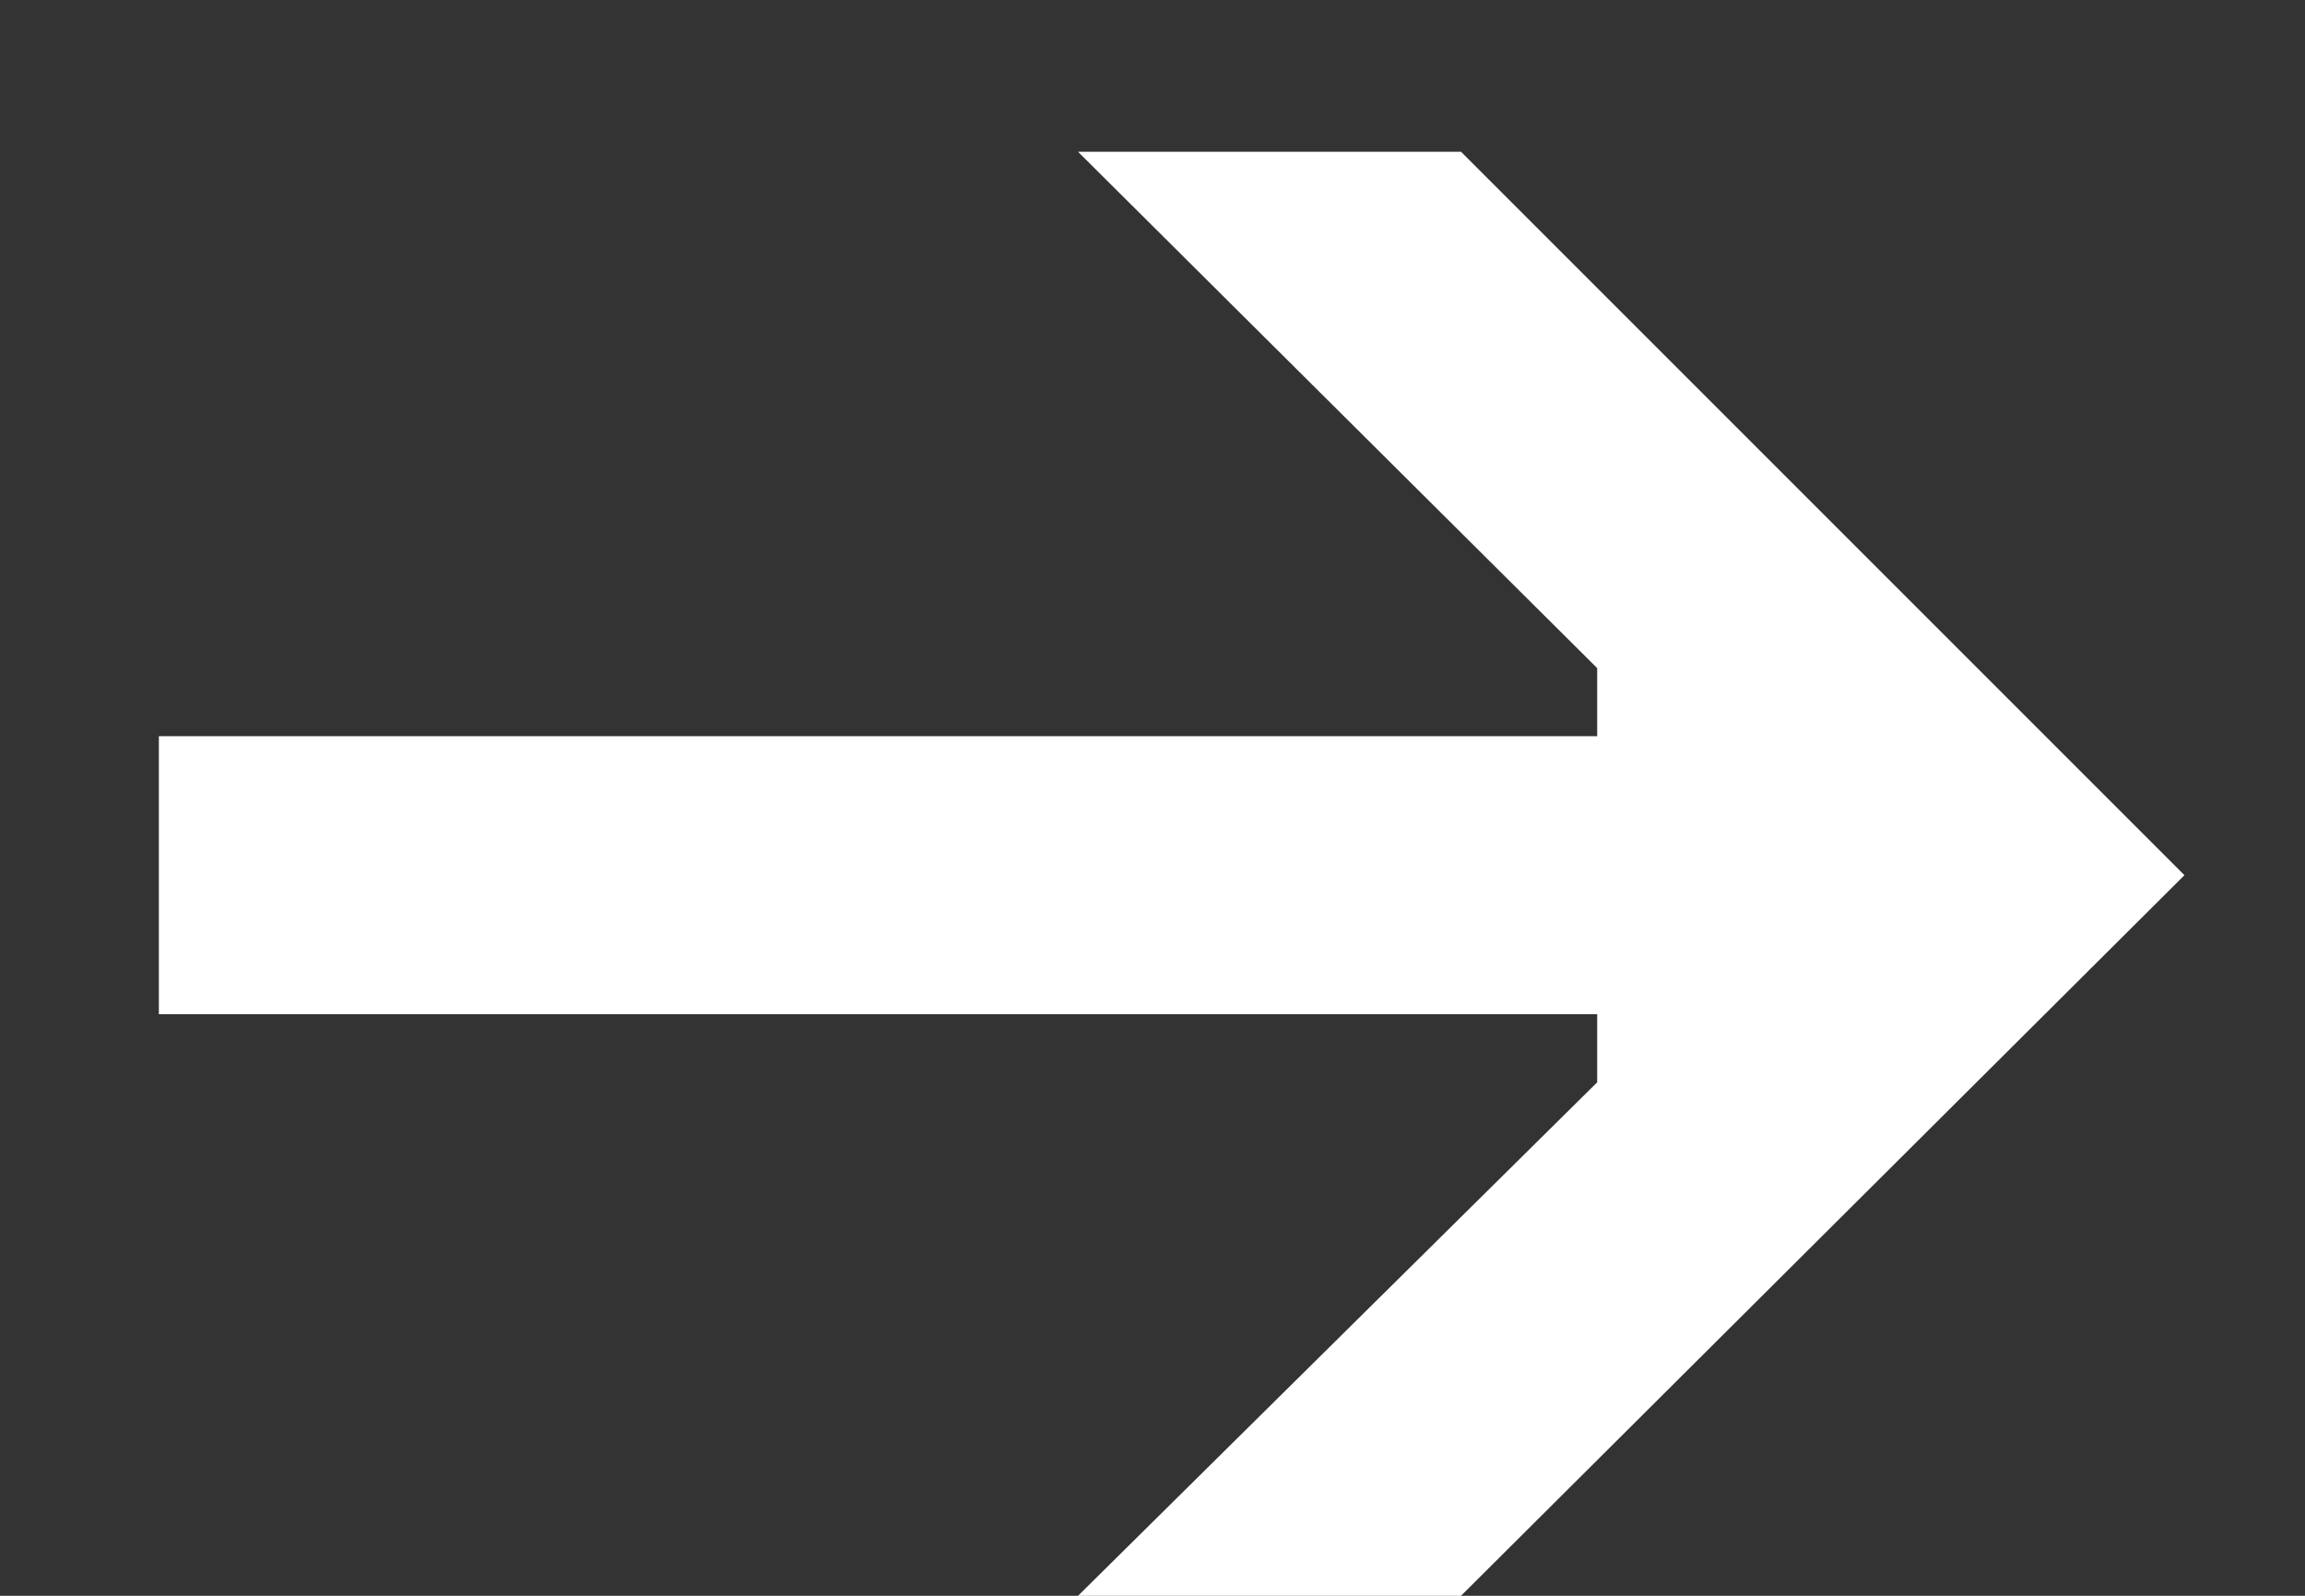
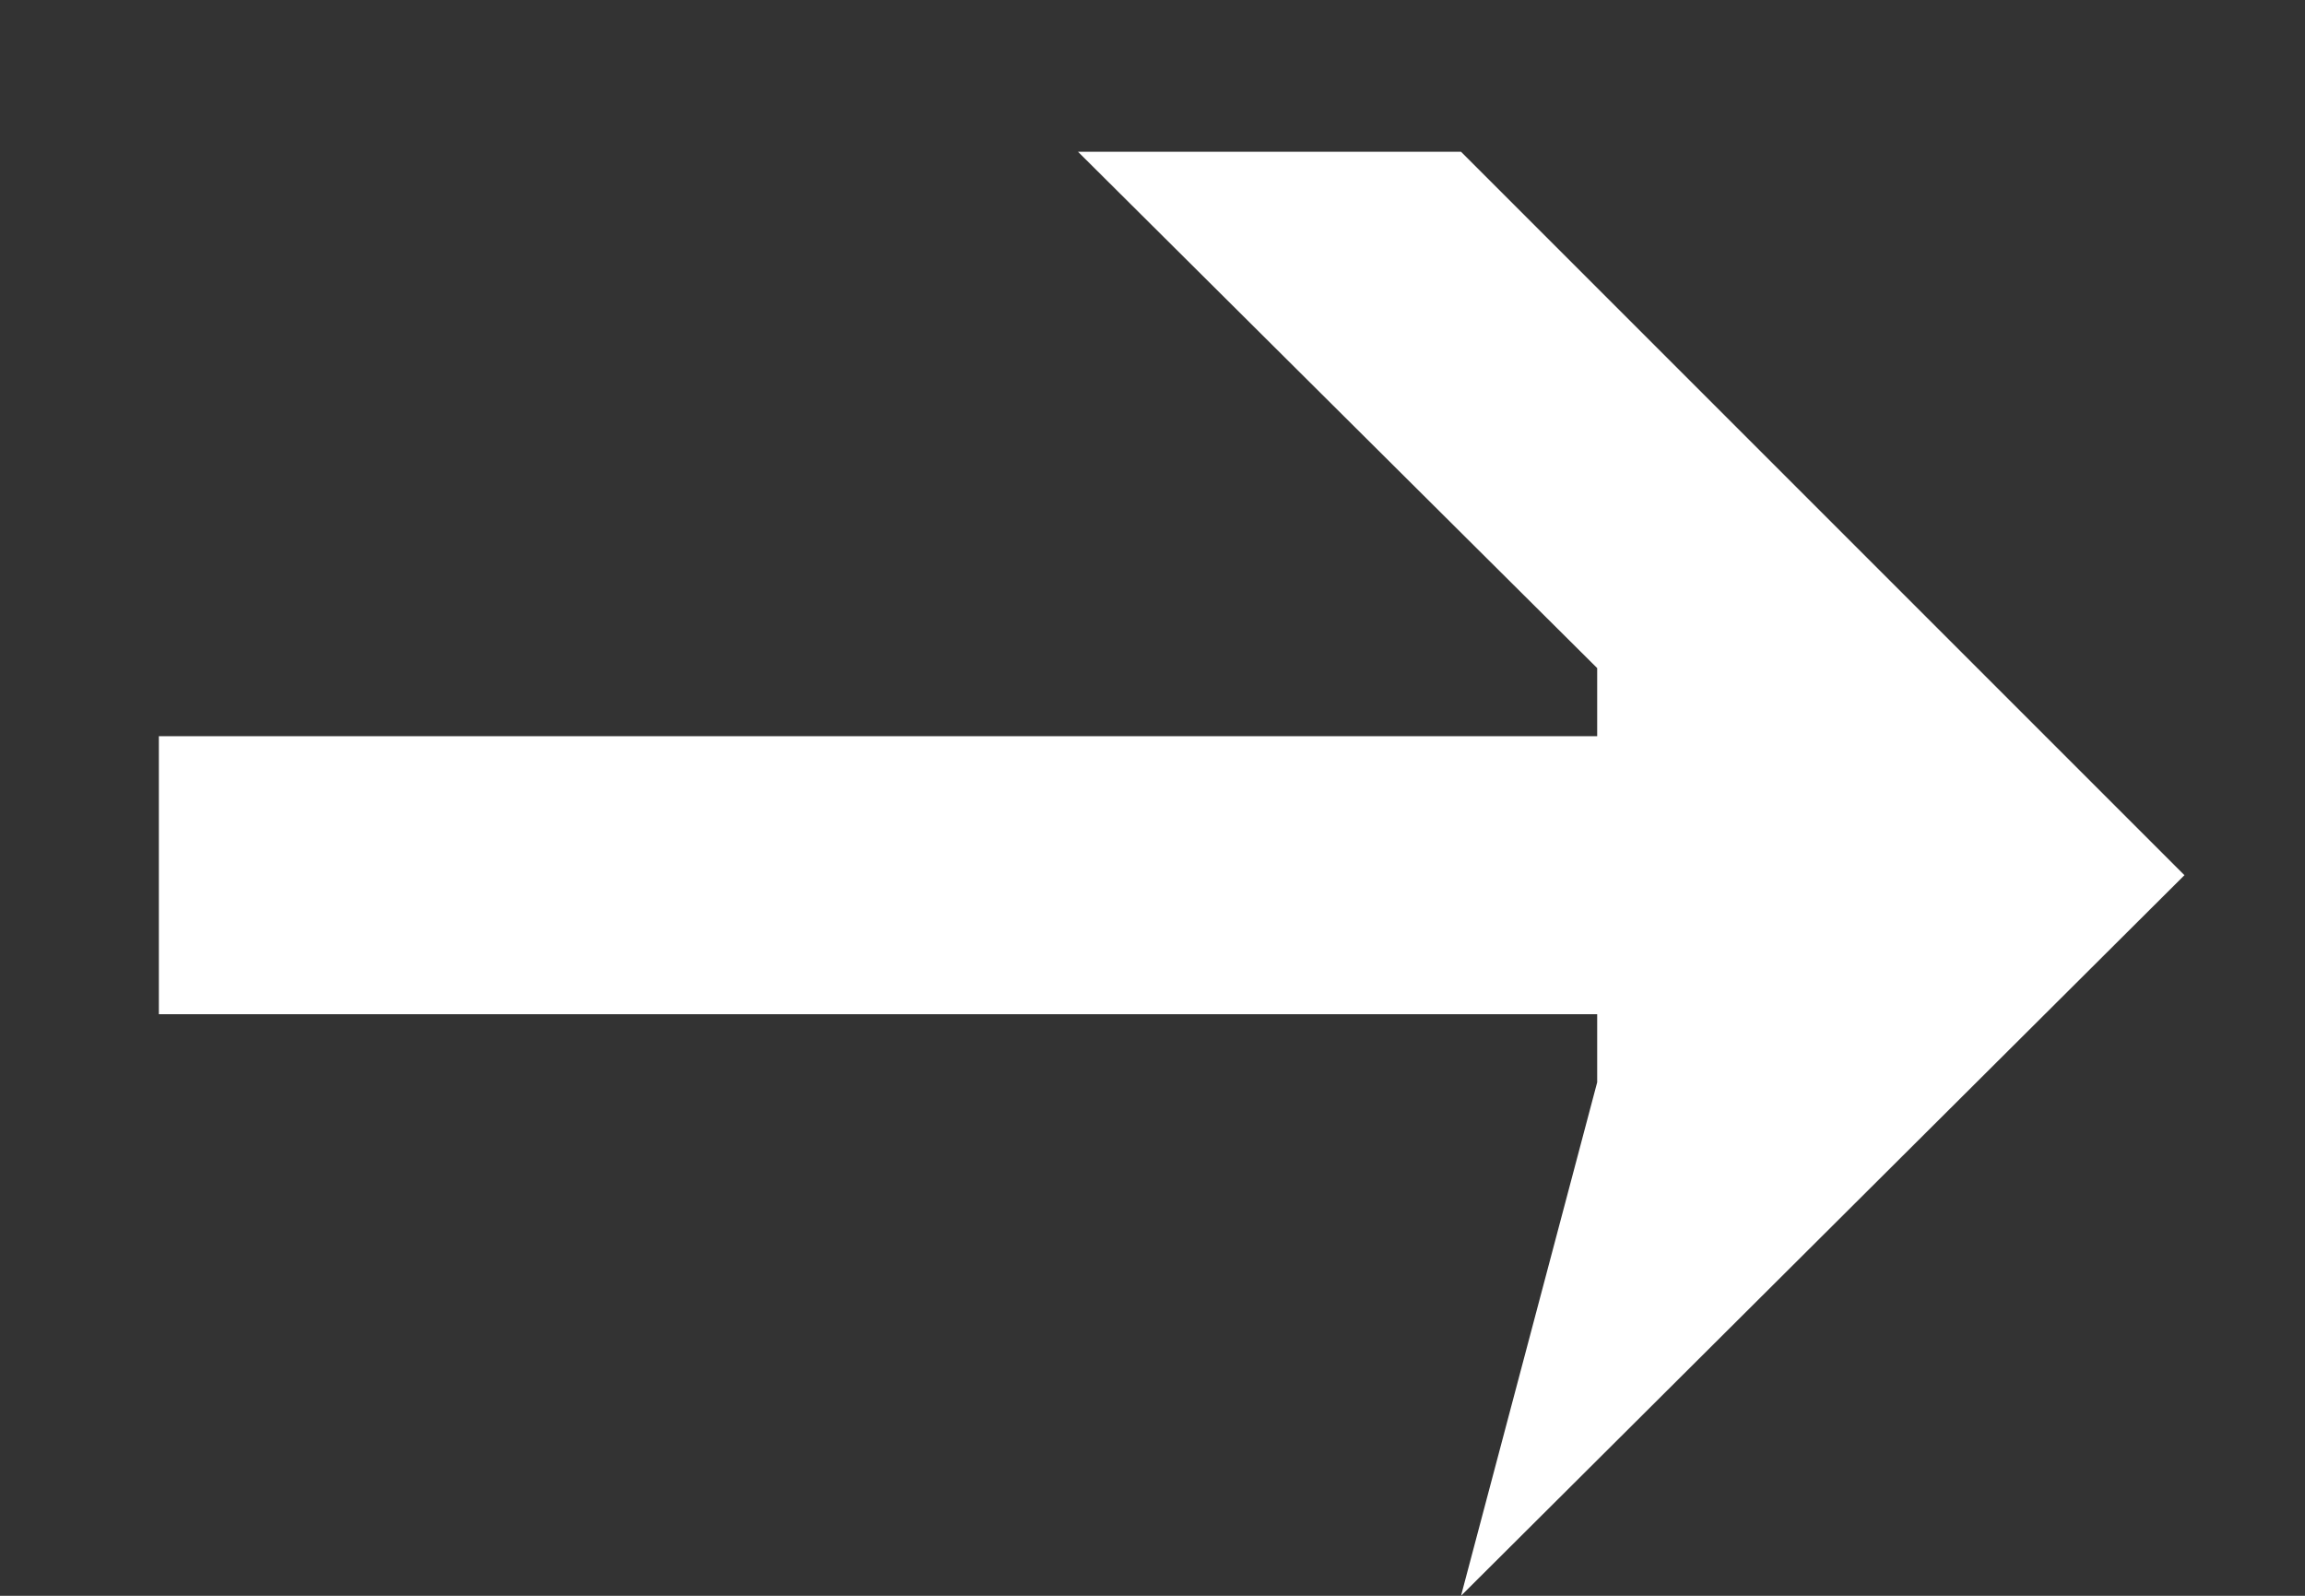
<svg xmlns="http://www.w3.org/2000/svg" width="13" height="9" viewBox="0 0 13 9" fill="none">
  <rect x="0" y="0" width="13" height="9" fill="#333333" stroke="none" />
-   <path d="M6.08 0.856H8.24L12.32 4.936L8.24 9H6.08L9.008 6.104V5.72H0.896V4.152H9.008V3.768L6.08 0.856Z" fill="white" />
+   <path d="M6.08 0.856H8.24L12.32 4.936L8.24 9L9.008 6.104V5.72H0.896V4.152H9.008V3.768L6.08 0.856Z" fill="white" />
</svg>